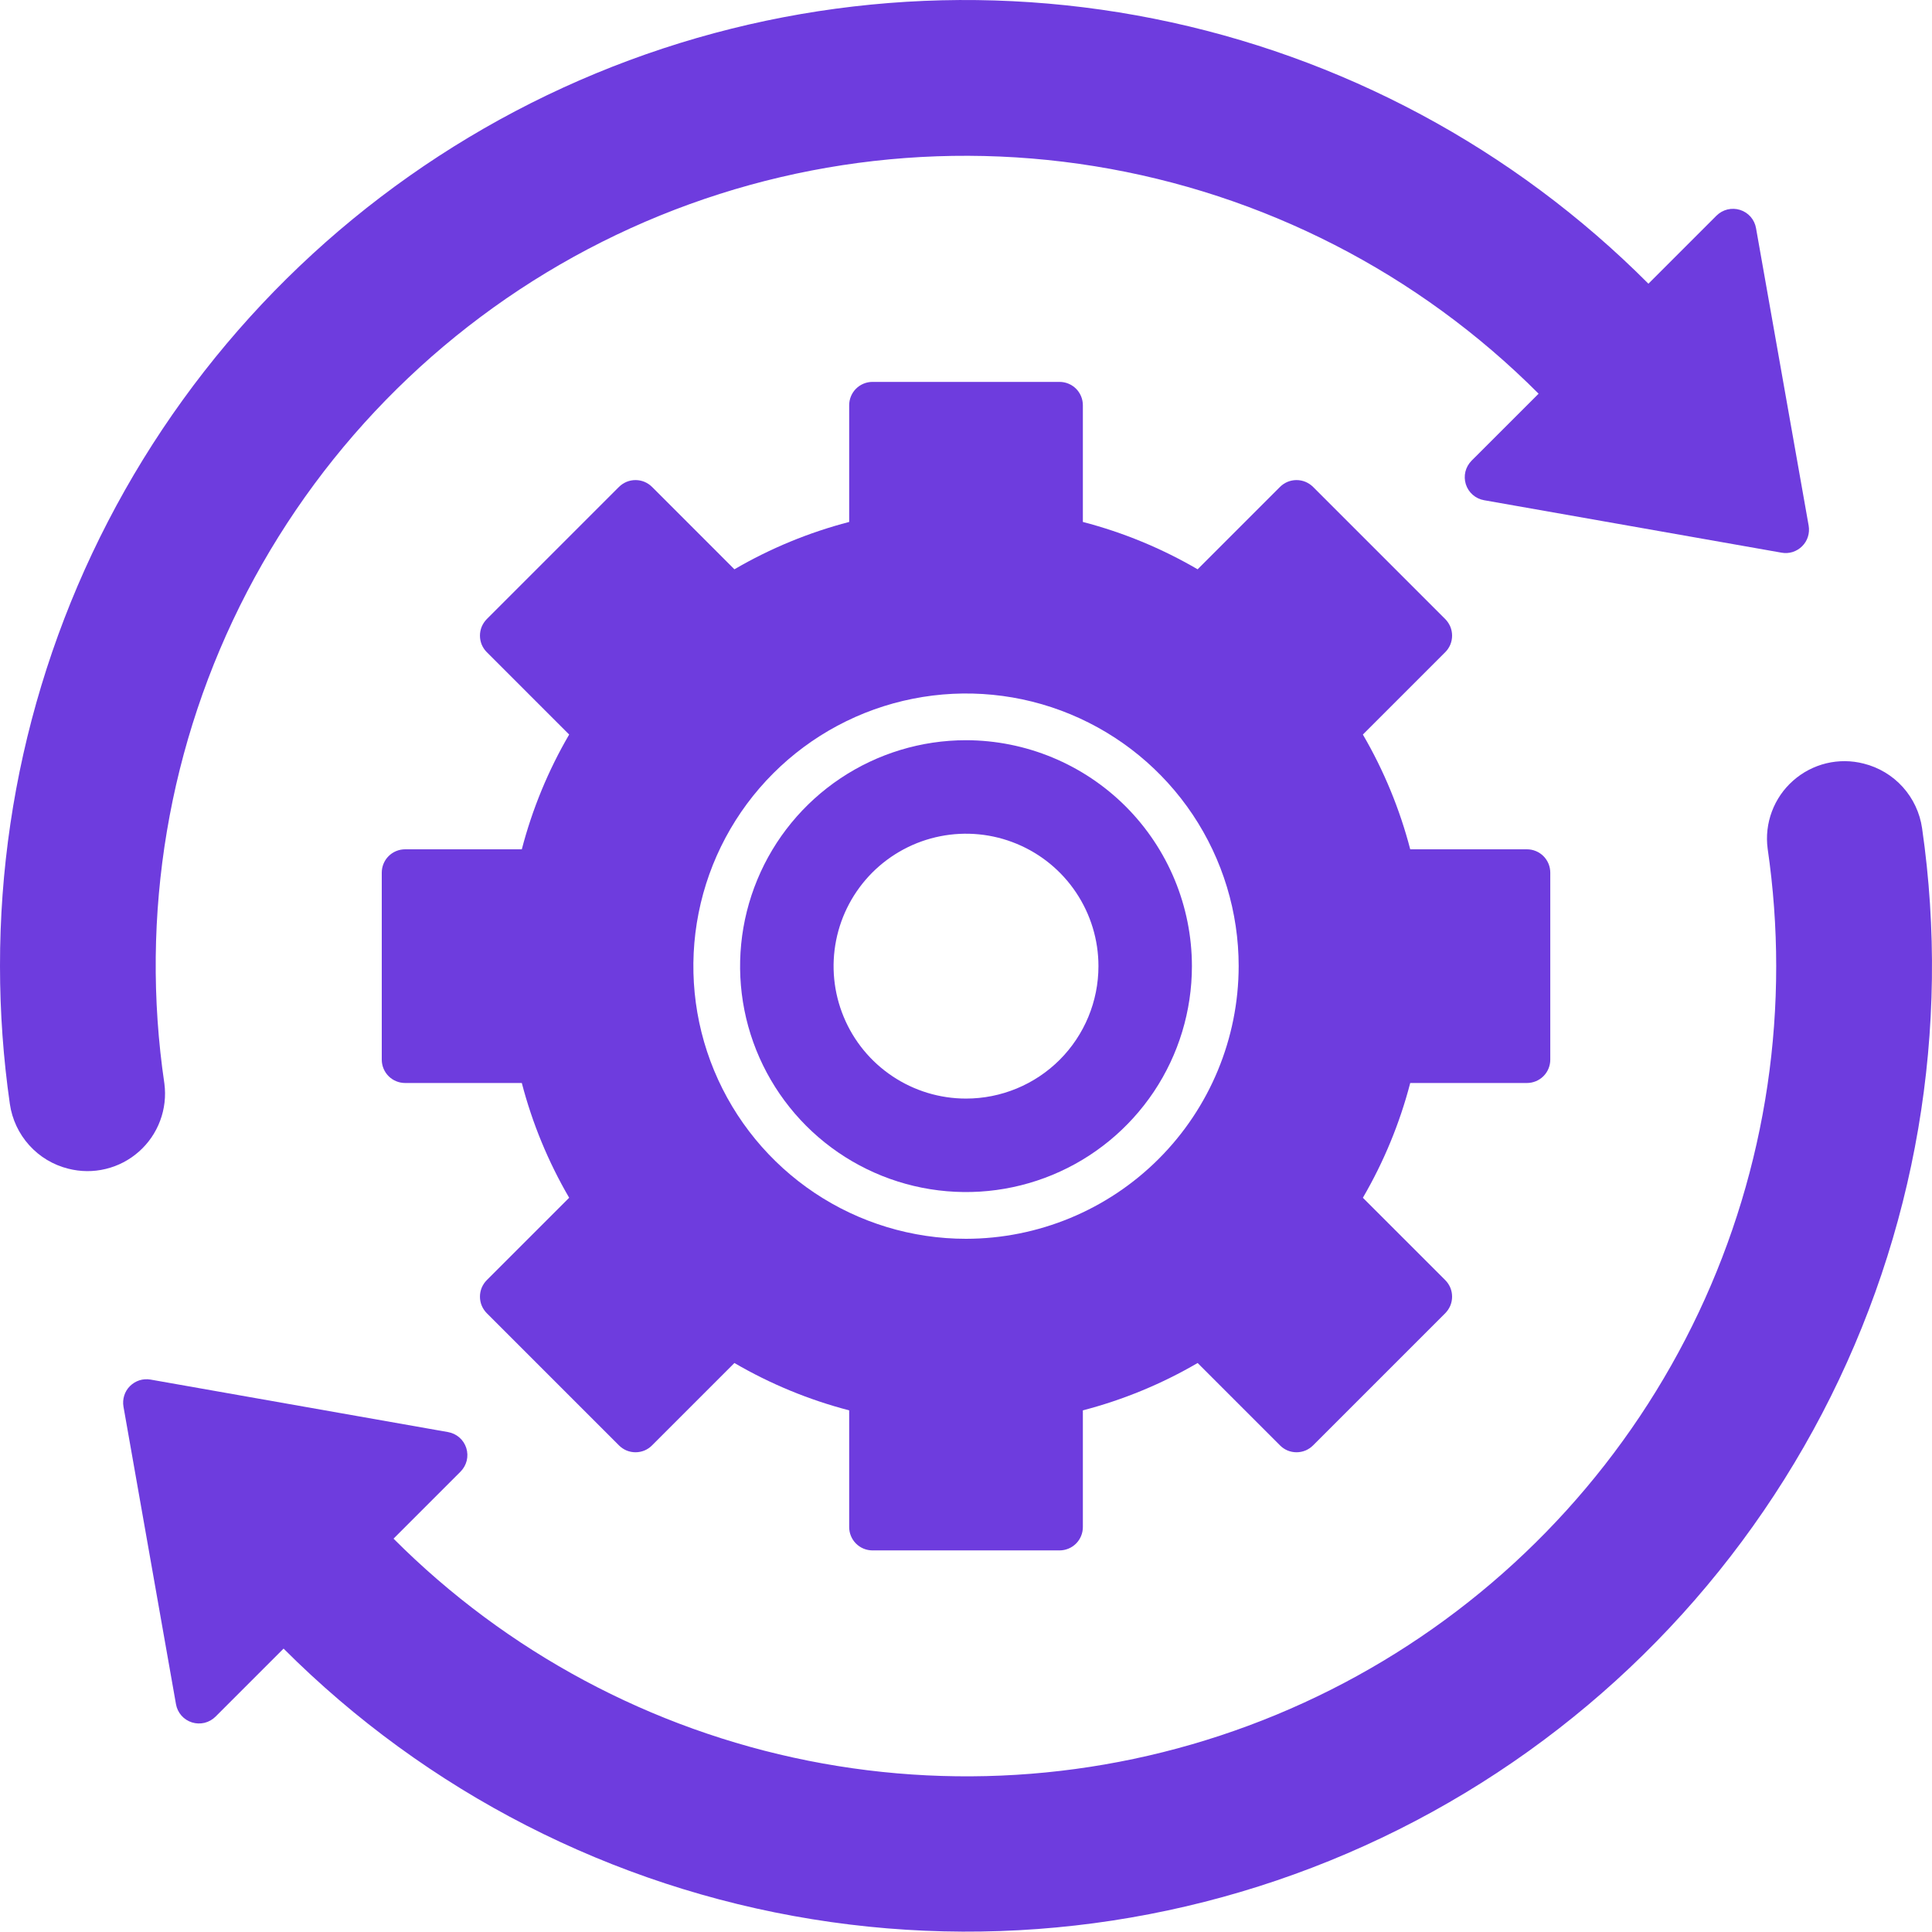
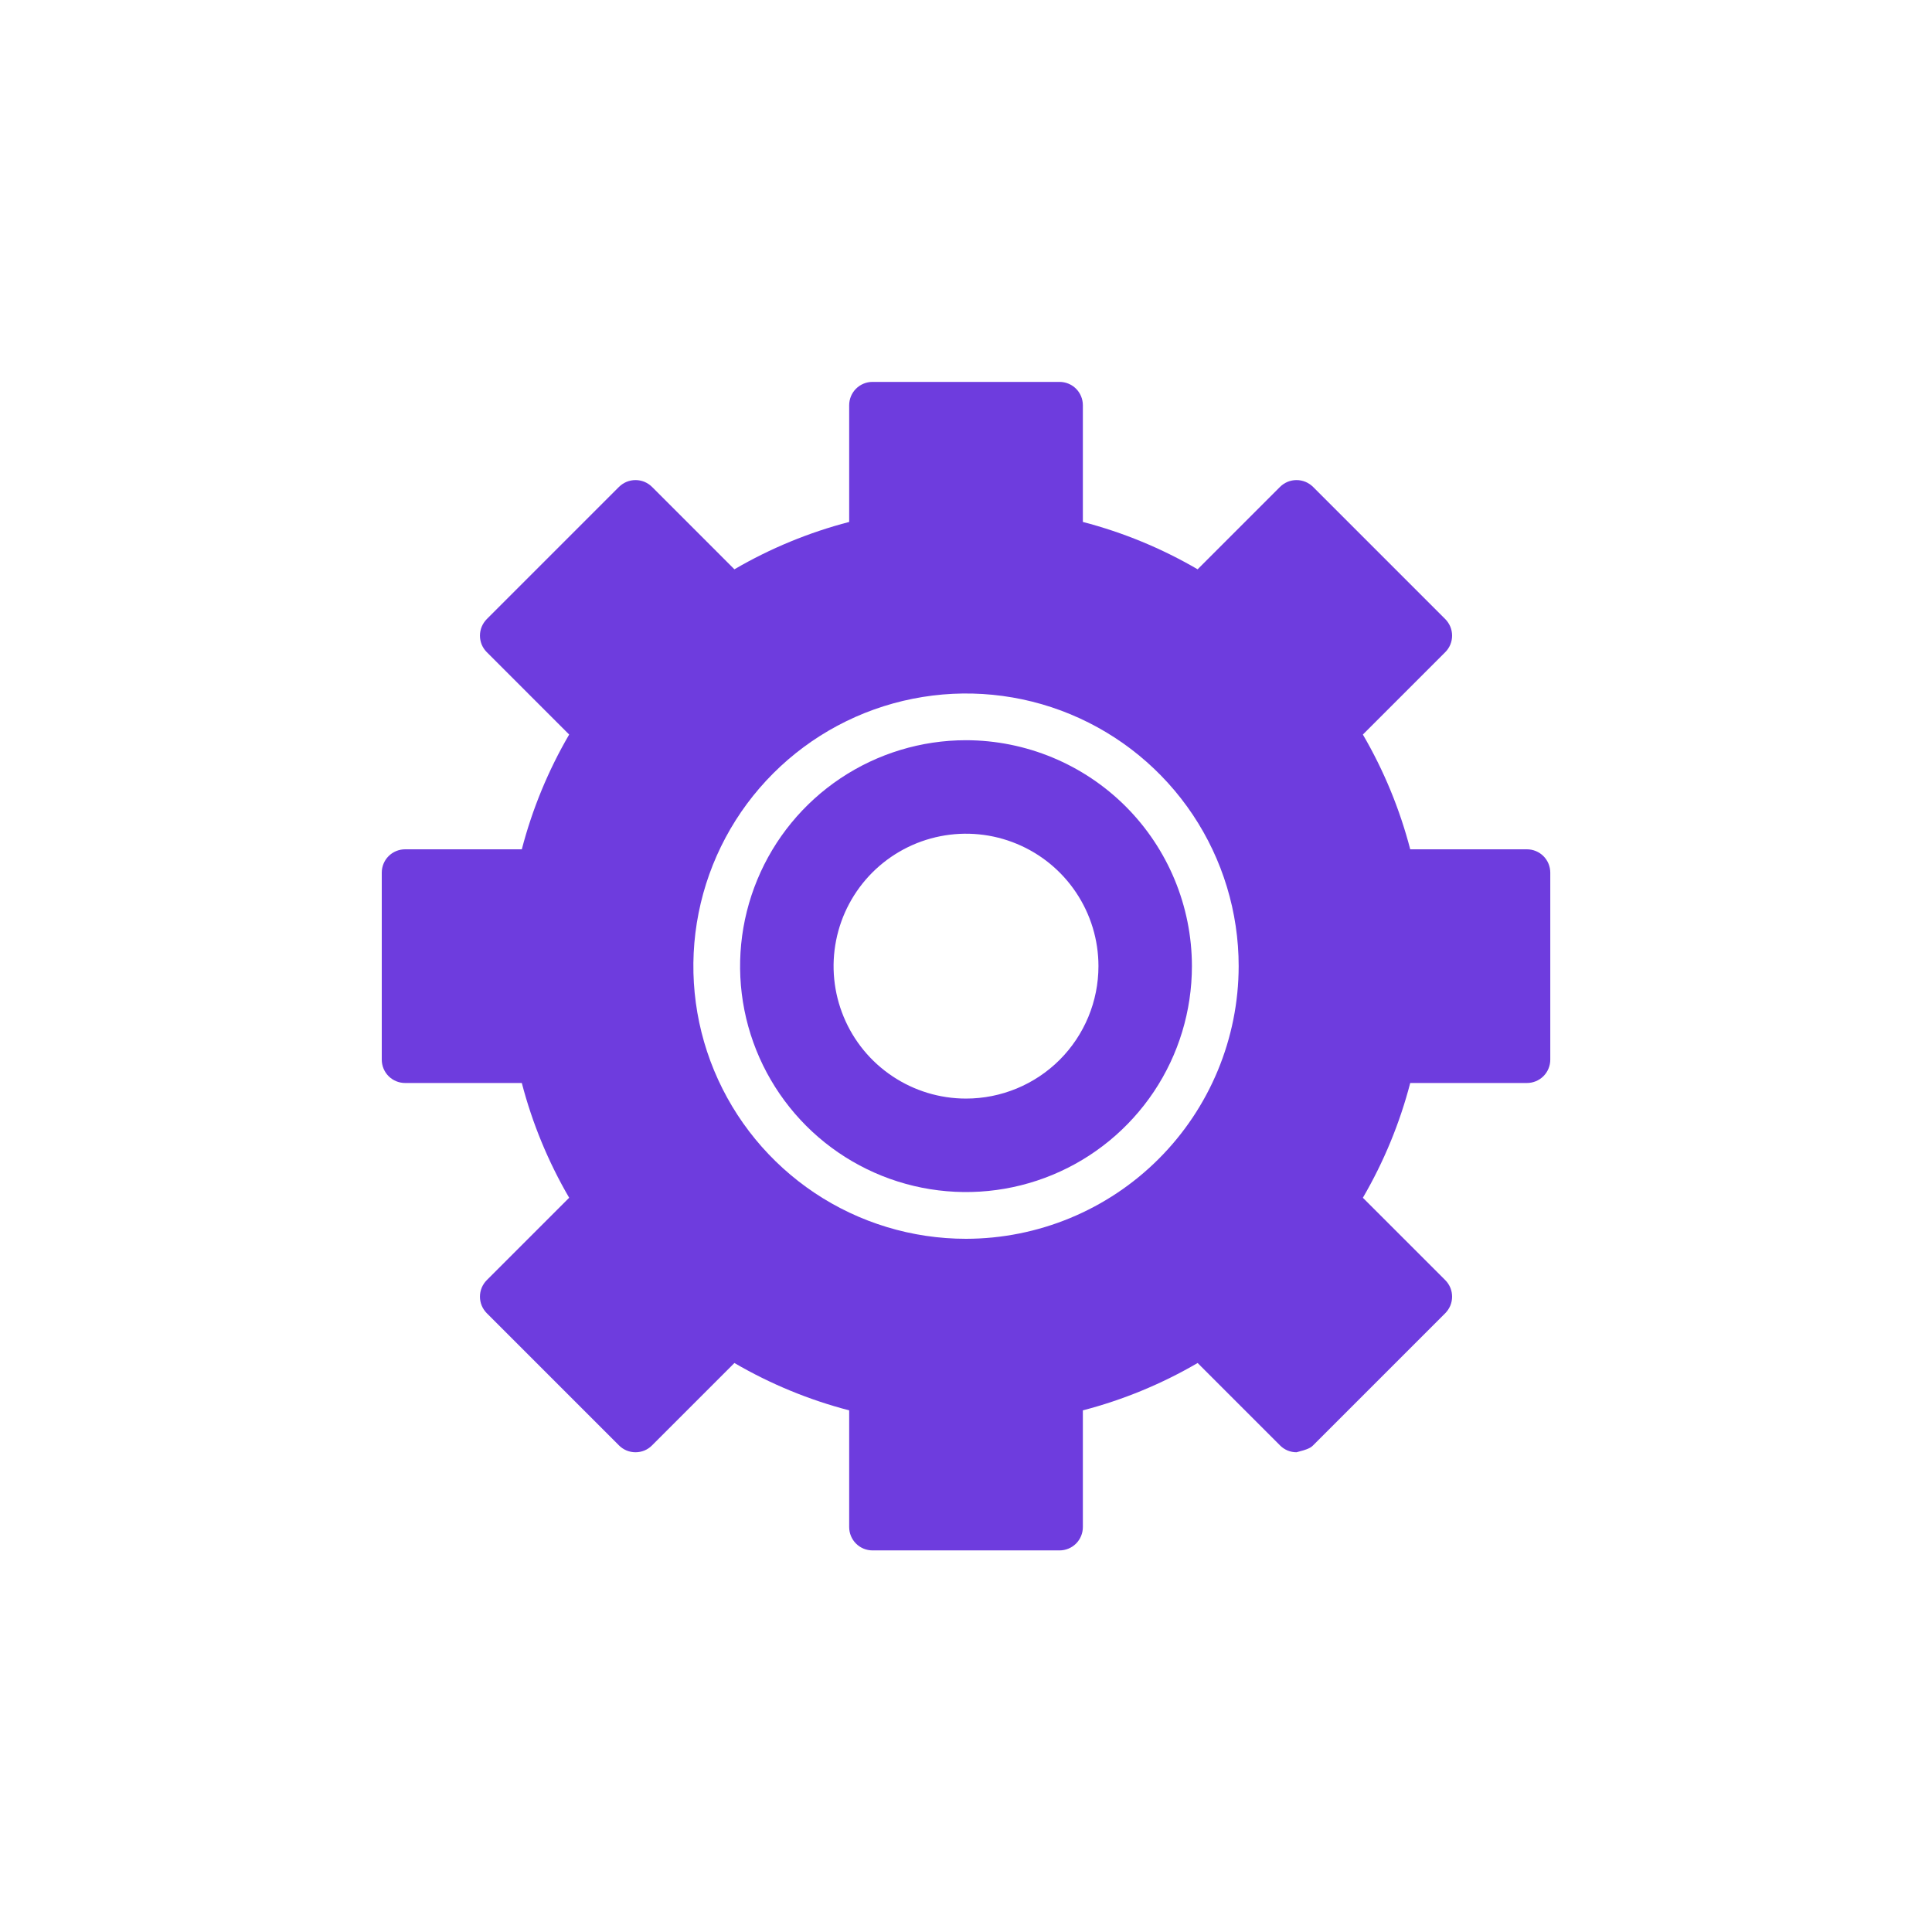
<svg xmlns="http://www.w3.org/2000/svg" width="45" height="45" viewBox="0 0 45 45" fill="none">
-   <path d="M1.57997e-05 22.503C3.38247e-05 23.578 0.077 24.652 0.23 25.716C0.282 26.073 0.439 26.407 0.681 26.675C0.923 26.944 1.24 27.134 1.59 27.221C1.876 27.294 2.175 27.297 2.462 27.227C2.749 27.158 3.014 27.02 3.235 26.824C3.456 26.629 3.626 26.382 3.729 26.106C3.833 25.83 3.867 25.532 3.829 25.24C3.249 21.315 3.923 17.307 5.753 13.787C7.584 10.267 10.477 7.414 14.023 5.633C17.569 3.853 21.586 3.237 25.502 3.872C29.419 4.507 33.035 6.36 35.837 9.17L34.276 10.73C34.206 10.801 34.156 10.889 34.132 10.986C34.109 11.082 34.112 11.184 34.142 11.279C34.172 11.374 34.227 11.459 34.302 11.524C34.377 11.59 34.469 11.634 34.567 11.651L41.497 12.873C41.583 12.889 41.671 12.883 41.755 12.857C41.838 12.83 41.914 12.784 41.976 12.722C42.038 12.66 42.084 12.585 42.11 12.501C42.136 12.418 42.142 12.329 42.127 12.243L40.901 5.313C40.884 5.215 40.84 5.124 40.775 5.049C40.709 4.974 40.624 4.919 40.529 4.889C40.434 4.859 40.333 4.856 40.236 4.879C40.139 4.903 40.051 4.953 39.98 5.023L38.395 6.608C35.253 3.456 31.246 1.308 26.881 0.436C22.517 -0.436 17.992 0.007 13.879 1.709C9.767 3.412 6.253 6.297 3.782 9.999C1.311 13.701 -0.005 18.053 1.57997e-05 22.503ZM41.371 22.503C41.374 26.236 40.269 29.885 38.196 32.989C36.123 36.093 33.176 38.512 29.727 39.94C26.279 41.368 22.484 41.74 18.824 41.01C15.164 40.28 11.802 38.48 9.166 35.838L10.727 34.277C10.797 34.206 10.847 34.118 10.871 34.021C10.894 33.925 10.891 33.823 10.861 33.728C10.831 33.633 10.776 33.548 10.701 33.483C10.626 33.417 10.534 33.373 10.436 33.356L3.506 32.133C3.42 32.118 3.332 32.124 3.248 32.15C3.165 32.177 3.089 32.223 3.027 32.285C2.965 32.346 2.919 32.422 2.893 32.506C2.867 32.59 2.861 32.678 2.876 32.764L4.099 39.694C4.116 39.792 4.16 39.883 4.225 39.958C4.291 40.033 4.376 40.088 4.471 40.118C4.566 40.148 4.667 40.151 4.764 40.128C4.861 40.104 4.949 40.054 5.02 39.984L6.605 38.399C9.943 41.74 14.249 43.945 18.912 44.701C23.574 45.458 28.356 44.727 32.58 42.612C36.803 40.497 40.254 37.106 42.442 32.921C44.63 28.735 45.444 23.966 44.769 19.291C44.718 18.934 44.561 18.6 44.319 18.331C44.077 18.063 43.76 17.873 43.41 17.786C43.124 17.712 42.825 17.71 42.538 17.779C42.251 17.849 41.986 17.987 41.765 18.183C41.544 18.378 41.374 18.625 41.271 18.901C41.167 19.178 41.133 19.475 41.172 19.768C41.304 20.674 41.371 21.588 41.371 22.503Z" fill="#6E3CDE" />
-   <path d="M35.565 19.782H32.847C32.603 18.845 32.232 17.945 31.744 17.109L33.663 15.19C33.713 15.14 33.753 15.08 33.781 15.014C33.808 14.947 33.822 14.877 33.822 14.805C33.822 14.734 33.808 14.663 33.781 14.597C33.753 14.531 33.713 14.471 33.663 14.42L30.584 11.341C30.533 11.291 30.473 11.251 30.407 11.223C30.341 11.196 30.27 11.182 30.199 11.182C30.127 11.182 30.056 11.196 29.99 11.223C29.924 11.251 29.864 11.291 29.814 11.341L27.895 13.26C27.058 12.772 26.159 12.401 25.222 12.157V9.439C25.222 9.295 25.165 9.156 25.063 9.054C24.961 8.952 24.822 8.895 24.678 8.895H20.323C20.179 8.895 20.04 8.952 19.938 9.054C19.836 9.156 19.779 9.295 19.779 9.439V12.157C18.842 12.401 17.942 12.772 17.106 13.26L15.187 11.341C15.137 11.291 15.077 11.251 15.011 11.223C14.945 11.196 14.874 11.182 14.802 11.182C14.731 11.182 14.66 11.196 14.594 11.223C14.528 11.251 14.468 11.291 14.417 11.341L11.338 14.42C11.288 14.471 11.248 14.531 11.22 14.597C11.193 14.663 11.179 14.734 11.179 14.805C11.179 14.877 11.193 14.947 11.22 15.014C11.248 15.08 11.288 15.14 11.338 15.19L13.257 17.109C12.769 17.945 12.398 18.845 12.154 19.782H9.436C9.292 19.782 9.153 19.839 9.051 19.941C8.949 20.043 8.892 20.182 8.892 20.326V24.681C8.892 24.825 8.949 24.964 9.051 25.066C9.153 25.168 9.292 25.225 9.436 25.225H12.154C12.398 26.162 12.769 27.061 13.257 27.898L11.338 29.817C11.288 29.867 11.248 29.927 11.22 29.993C11.193 30.059 11.179 30.13 11.179 30.202C11.179 30.273 11.193 30.344 11.22 30.41C11.248 30.476 11.288 30.536 11.338 30.587L14.417 33.666C14.468 33.717 14.528 33.757 14.594 33.785C14.66 33.812 14.731 33.826 14.802 33.826C14.874 33.826 14.945 33.812 15.011 33.785C15.077 33.757 15.137 33.717 15.187 33.666L17.106 31.747C17.942 32.235 18.842 32.606 19.779 32.85V35.568C19.779 35.712 19.836 35.851 19.938 35.953C20.04 36.055 20.179 36.112 20.323 36.112H24.678C24.822 36.112 24.961 36.055 25.063 35.953C25.165 35.851 25.222 35.712 25.222 35.568V32.85C26.159 32.606 27.059 32.235 27.895 31.747L29.814 33.666C29.864 33.717 29.924 33.757 29.99 33.785C30.056 33.812 30.127 33.826 30.199 33.826C30.27 33.826 30.341 33.812 30.407 33.785C30.473 33.757 30.533 33.717 30.584 33.666L33.663 30.587C33.713 30.536 33.753 30.476 33.781 30.41C33.808 30.344 33.822 30.273 33.822 30.202C33.822 30.13 33.808 30.059 33.781 29.993C33.753 29.927 33.713 29.867 33.663 29.817L31.744 27.898C32.232 27.061 32.603 26.162 32.847 25.225H35.565C35.709 25.225 35.848 25.168 35.95 25.066C36.052 24.964 36.109 24.825 36.109 24.681V20.326C36.109 20.182 36.052 20.043 35.95 19.941C35.848 19.839 35.709 19.782 35.565 19.782ZM22.5 28.854C21.244 28.854 20.017 28.482 18.972 27.784C17.928 27.086 17.114 26.094 16.633 24.934C16.152 23.773 16.027 22.496 16.272 21.265C16.517 20.032 17.122 18.901 18.01 18.013C18.898 17.125 20.03 16.52 21.262 16.275C22.494 16.03 23.77 16.155 24.931 16.636C26.091 17.117 27.083 17.931 27.781 18.975C28.479 20.02 28.851 21.247 28.851 22.503C28.849 24.187 28.18 25.801 26.989 26.992C25.799 28.183 24.184 28.852 22.5 28.854Z" fill="#6E3CDE" />
+   <path d="M35.565 19.782H32.847C32.603 18.845 32.232 17.945 31.744 17.109L33.663 15.19C33.713 15.14 33.753 15.08 33.781 15.014C33.808 14.947 33.822 14.877 33.822 14.805C33.822 14.734 33.808 14.663 33.781 14.597C33.753 14.531 33.713 14.471 33.663 14.42L30.584 11.341C30.533 11.291 30.473 11.251 30.407 11.223C30.341 11.196 30.27 11.182 30.199 11.182C30.127 11.182 30.056 11.196 29.99 11.223C29.924 11.251 29.864 11.291 29.814 11.341L27.895 13.26C27.058 12.772 26.159 12.401 25.222 12.157V9.439C25.222 9.295 25.165 9.156 25.063 9.054C24.961 8.952 24.822 8.895 24.678 8.895H20.323C20.179 8.895 20.04 8.952 19.938 9.054C19.836 9.156 19.779 9.295 19.779 9.439V12.157C18.842 12.401 17.942 12.772 17.106 13.26L15.187 11.341C15.137 11.291 15.077 11.251 15.011 11.223C14.945 11.196 14.874 11.182 14.802 11.182C14.731 11.182 14.66 11.196 14.594 11.223C14.528 11.251 14.468 11.291 14.417 11.341L11.338 14.42C11.288 14.471 11.248 14.531 11.22 14.597C11.193 14.663 11.179 14.734 11.179 14.805C11.179 14.877 11.193 14.947 11.22 15.014C11.248 15.08 11.288 15.14 11.338 15.19L13.257 17.109C12.769 17.945 12.398 18.845 12.154 19.782H9.436C9.292 19.782 9.153 19.839 9.051 19.941C8.949 20.043 8.892 20.182 8.892 20.326V24.681C8.892 24.825 8.949 24.964 9.051 25.066C9.153 25.168 9.292 25.225 9.436 25.225H12.154C12.398 26.162 12.769 27.061 13.257 27.898L11.338 29.817C11.288 29.867 11.248 29.927 11.22 29.993C11.193 30.059 11.179 30.13 11.179 30.202C11.179 30.273 11.193 30.344 11.22 30.41C11.248 30.476 11.288 30.536 11.338 30.587L14.417 33.666C14.468 33.717 14.528 33.757 14.594 33.785C14.66 33.812 14.731 33.826 14.802 33.826C14.874 33.826 14.945 33.812 15.011 33.785C15.077 33.757 15.137 33.717 15.187 33.666L17.106 31.747C17.942 32.235 18.842 32.606 19.779 32.85V35.568C19.779 35.712 19.836 35.851 19.938 35.953C20.04 36.055 20.179 36.112 20.323 36.112H24.678C24.822 36.112 24.961 36.055 25.063 35.953C25.165 35.851 25.222 35.712 25.222 35.568V32.85C26.159 32.606 27.059 32.235 27.895 31.747L29.814 33.666C29.864 33.717 29.924 33.757 29.99 33.785C30.056 33.812 30.127 33.826 30.199 33.826C30.473 33.757 30.533 33.717 30.584 33.666L33.663 30.587C33.713 30.536 33.753 30.476 33.781 30.41C33.808 30.344 33.822 30.273 33.822 30.202C33.822 30.13 33.808 30.059 33.781 29.993C33.753 29.927 33.713 29.867 33.663 29.817L31.744 27.898C32.232 27.061 32.603 26.162 32.847 25.225H35.565C35.709 25.225 35.848 25.168 35.95 25.066C36.052 24.964 36.109 24.825 36.109 24.681V20.326C36.109 20.182 36.052 20.043 35.95 19.941C35.848 19.839 35.709 19.782 35.565 19.782ZM22.5 28.854C21.244 28.854 20.017 28.482 18.972 27.784C17.928 27.086 17.114 26.094 16.633 24.934C16.152 23.773 16.027 22.496 16.272 21.265C16.517 20.032 17.122 18.901 18.01 18.013C18.898 17.125 20.03 16.52 21.262 16.275C22.494 16.03 23.77 16.155 24.931 16.636C26.091 17.117 27.083 17.931 27.781 18.975C28.479 20.02 28.851 21.247 28.851 22.503C28.849 24.187 28.18 25.801 26.989 26.992C25.799 28.183 24.184 28.852 22.5 28.854Z" fill="#6E3CDE" />
  <path d="M22.5 17.241C21.46 17.241 20.442 17.55 19.577 18.128C18.712 18.706 18.037 19.528 17.639 20.49C17.241 21.451 17.136 22.509 17.339 23.53C17.542 24.551 18.044 25.488 18.779 26.224C19.515 26.96 20.453 27.461 21.474 27.664C22.495 27.867 23.553 27.763 24.514 27.365C25.476 26.967 26.297 26.292 26.876 25.427C27.454 24.562 27.762 23.544 27.762 22.503C27.761 21.108 27.206 19.771 26.22 18.784C25.233 17.798 23.895 17.243 22.5 17.241ZM22.5 25.588C21.89 25.588 21.294 25.407 20.787 25.068C20.279 24.729 19.884 24.248 19.651 23.684C19.417 23.12 19.356 22.5 19.475 21.902C19.594 21.303 19.888 20.754 20.319 20.322C20.751 19.891 21.3 19.597 21.899 19.478C22.497 19.359 23.117 19.42 23.681 19.654C24.244 19.887 24.726 20.282 25.065 20.79C25.404 21.297 25.585 21.893 25.585 22.503C25.585 23.322 25.26 24.106 24.682 24.685C24.103 25.263 23.319 25.588 22.5 25.588Z" fill="#6E3CDE" />
</svg>